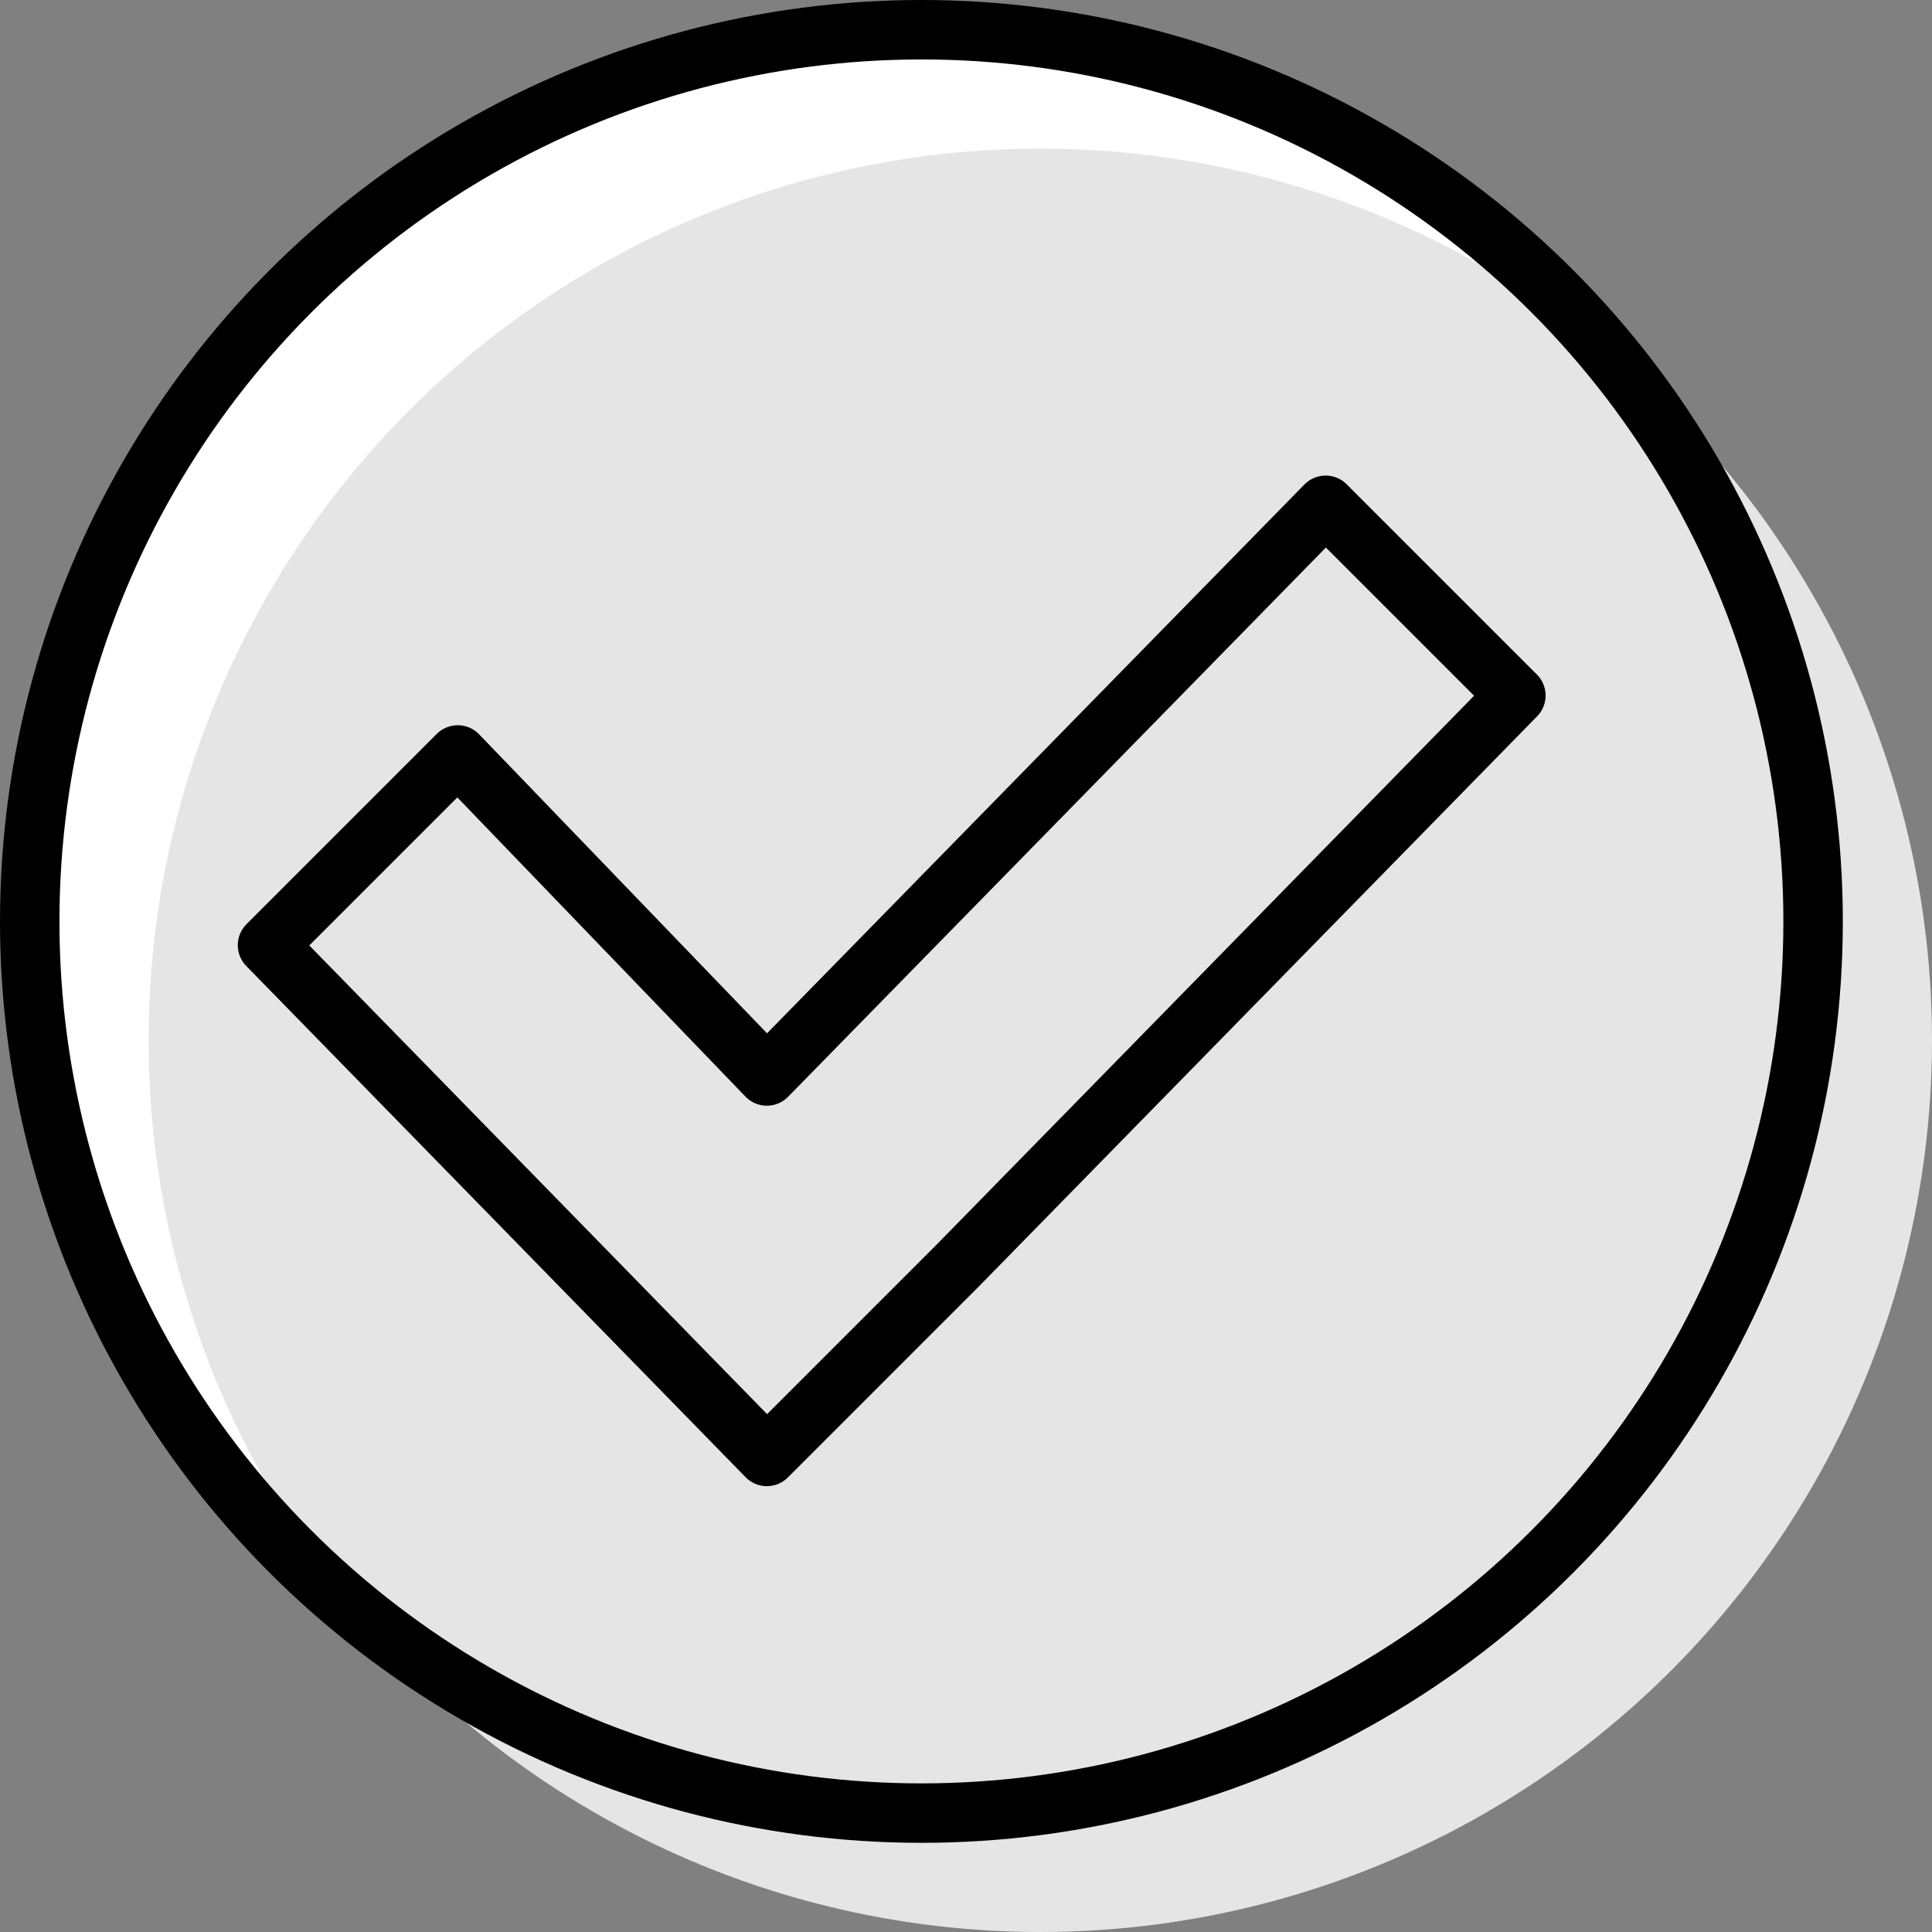
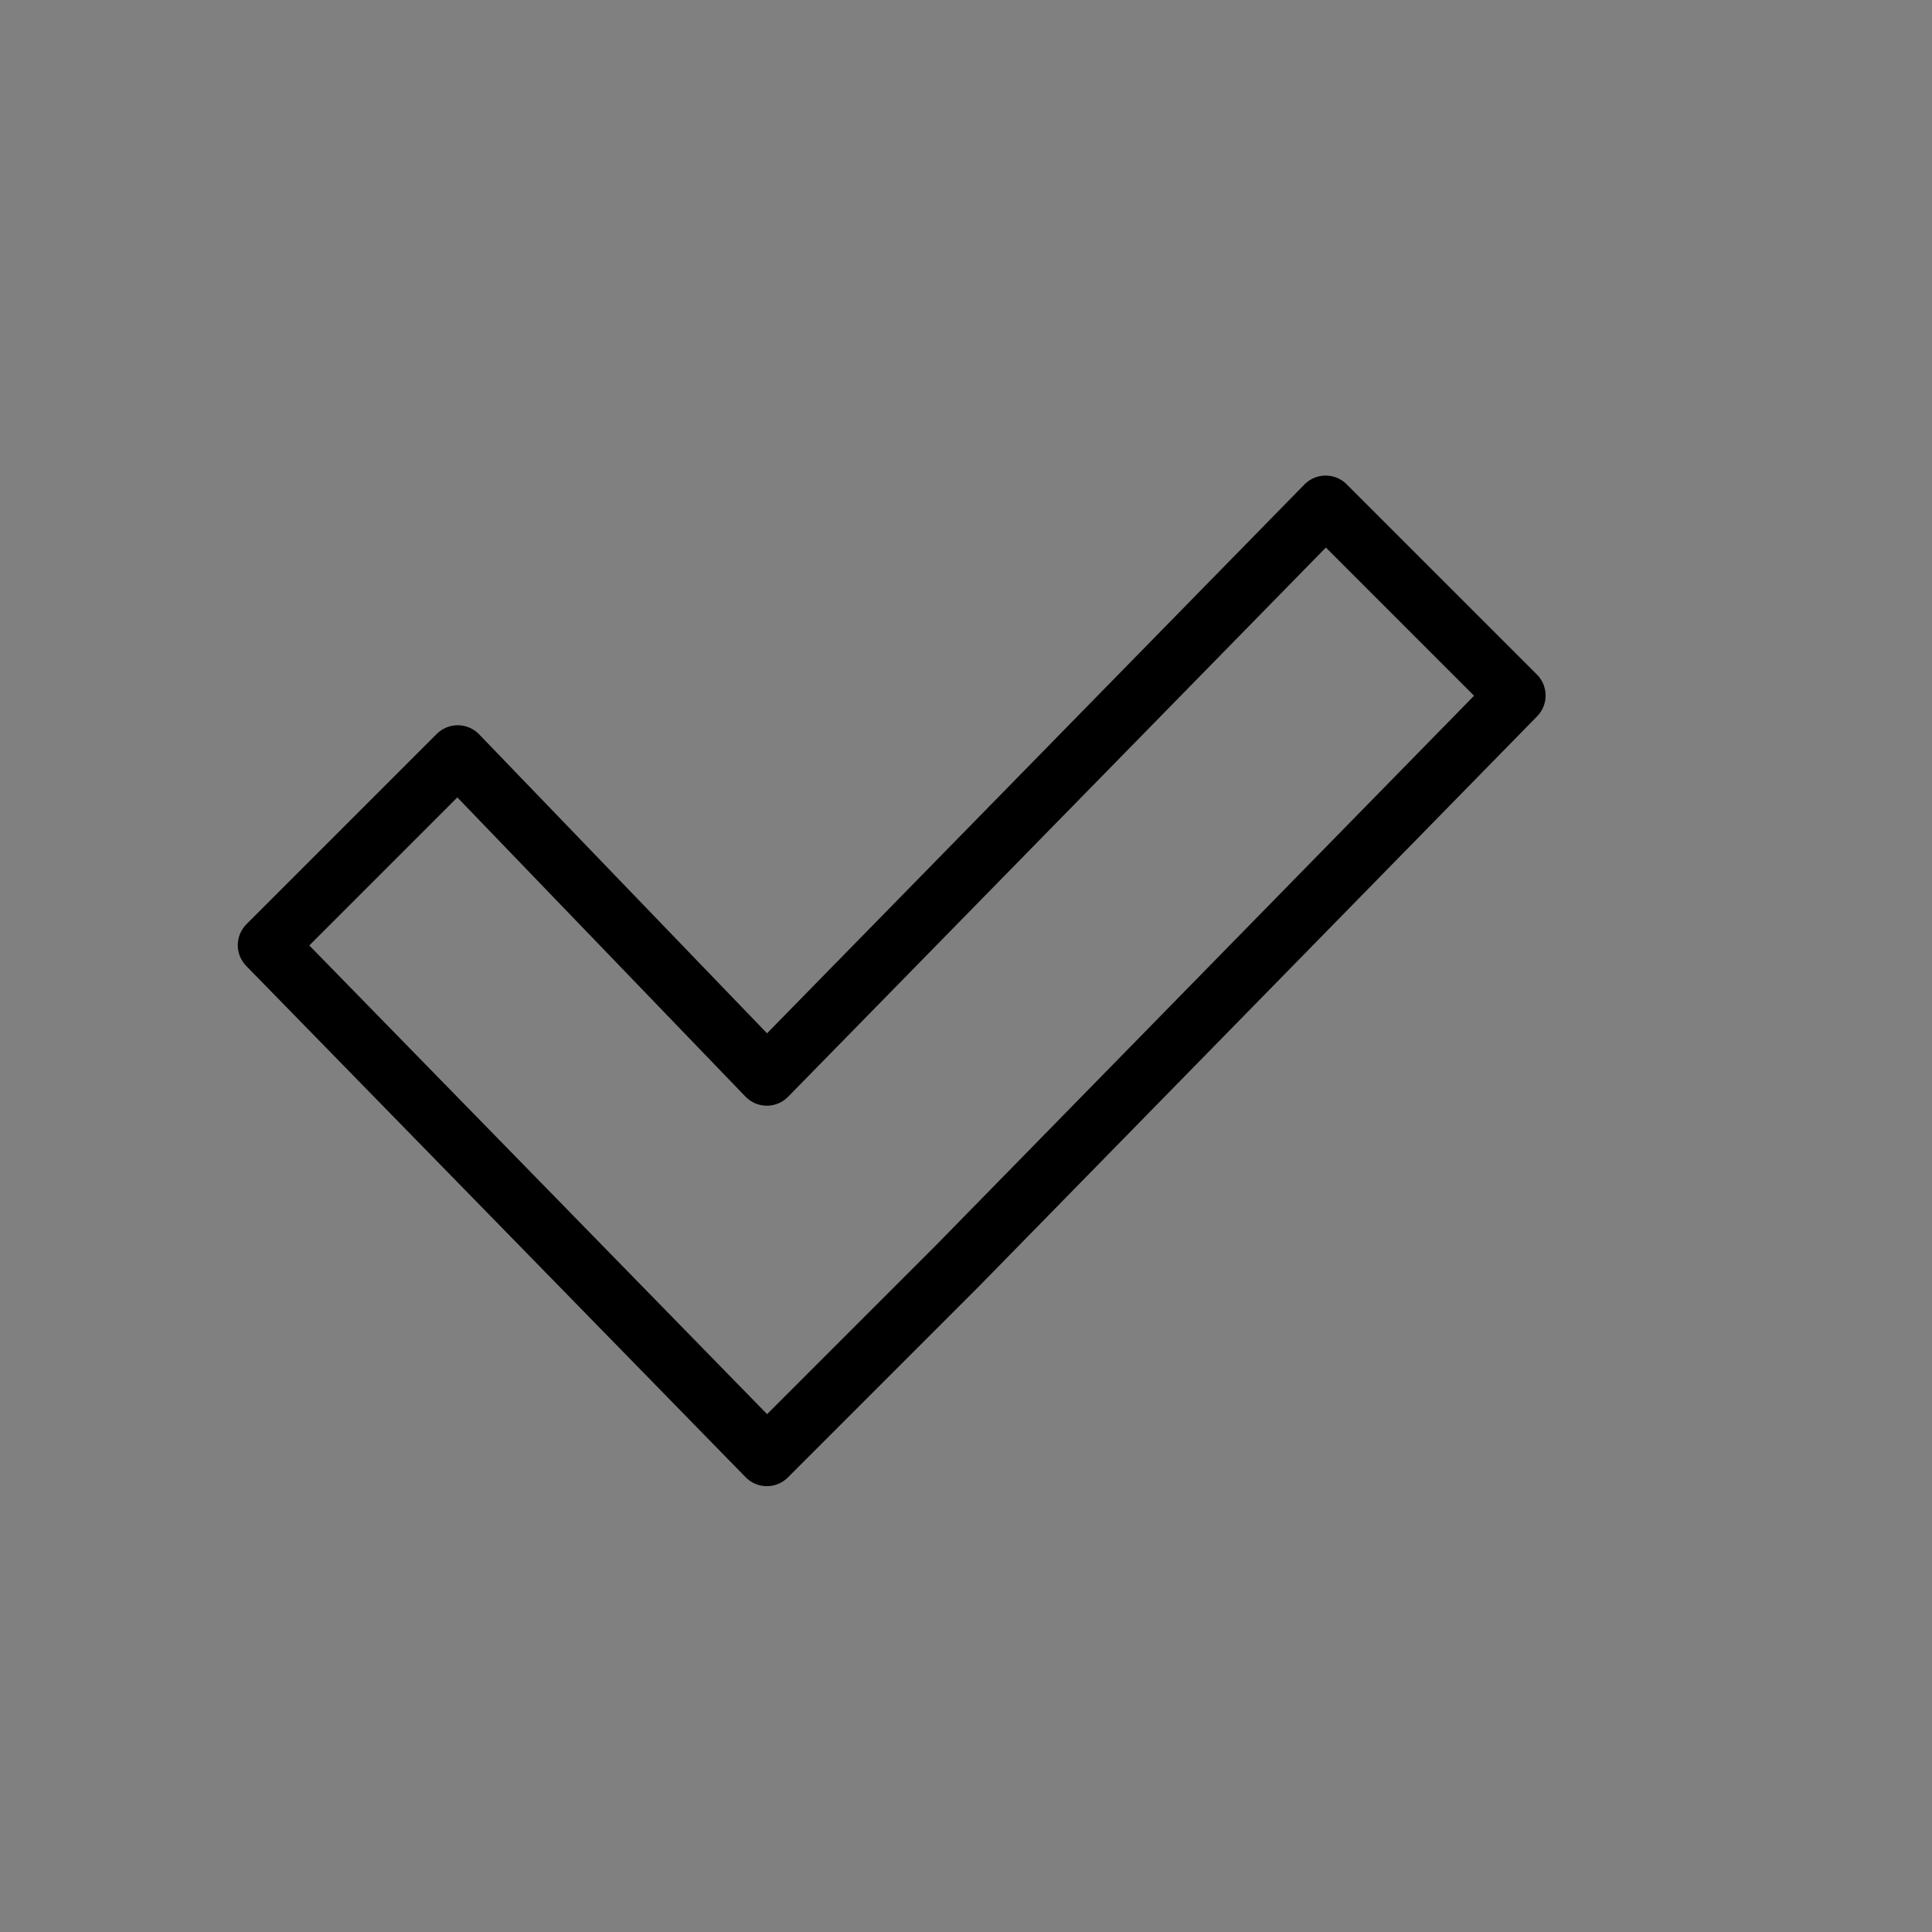
<svg xmlns="http://www.w3.org/2000/svg" version="1.1" id="Warstwa_1" x="0px" y="0px" viewBox="0 0 32.5 32.5" style="enable-background:new 0 0 32.5 32.5;" xml:space="preserve" width="32" height="32">
  <rect x="0" y="0" width="32.5" height="32.5" fill="#808080" stroke="none" />
  <style type="text/css">
	.st0{fill:#FFFFFF;}
	.st1{fill:#E5E5E5;}
	.st2{fill:none;stroke:#000000;stroke-linecap:round;stroke-linejoin:round;stroke-miterlimit:10;}
</style>
-   <circle class="st0" cx="15.5" cy="15.5" r="15" />
-   <circle class="st1" cx="17.5" cy="17.5" r="15" />
  <polygon class="st2" points="25.5,11.7 22.3,8.5 12.9,18.1 7.7,12.7 4.5,15.9 12.9,24.5 16.1,21.3 16.1,21.3 " />
-   <circle class="st2" cx="15.5" cy="15.5" r="15" />
</svg>